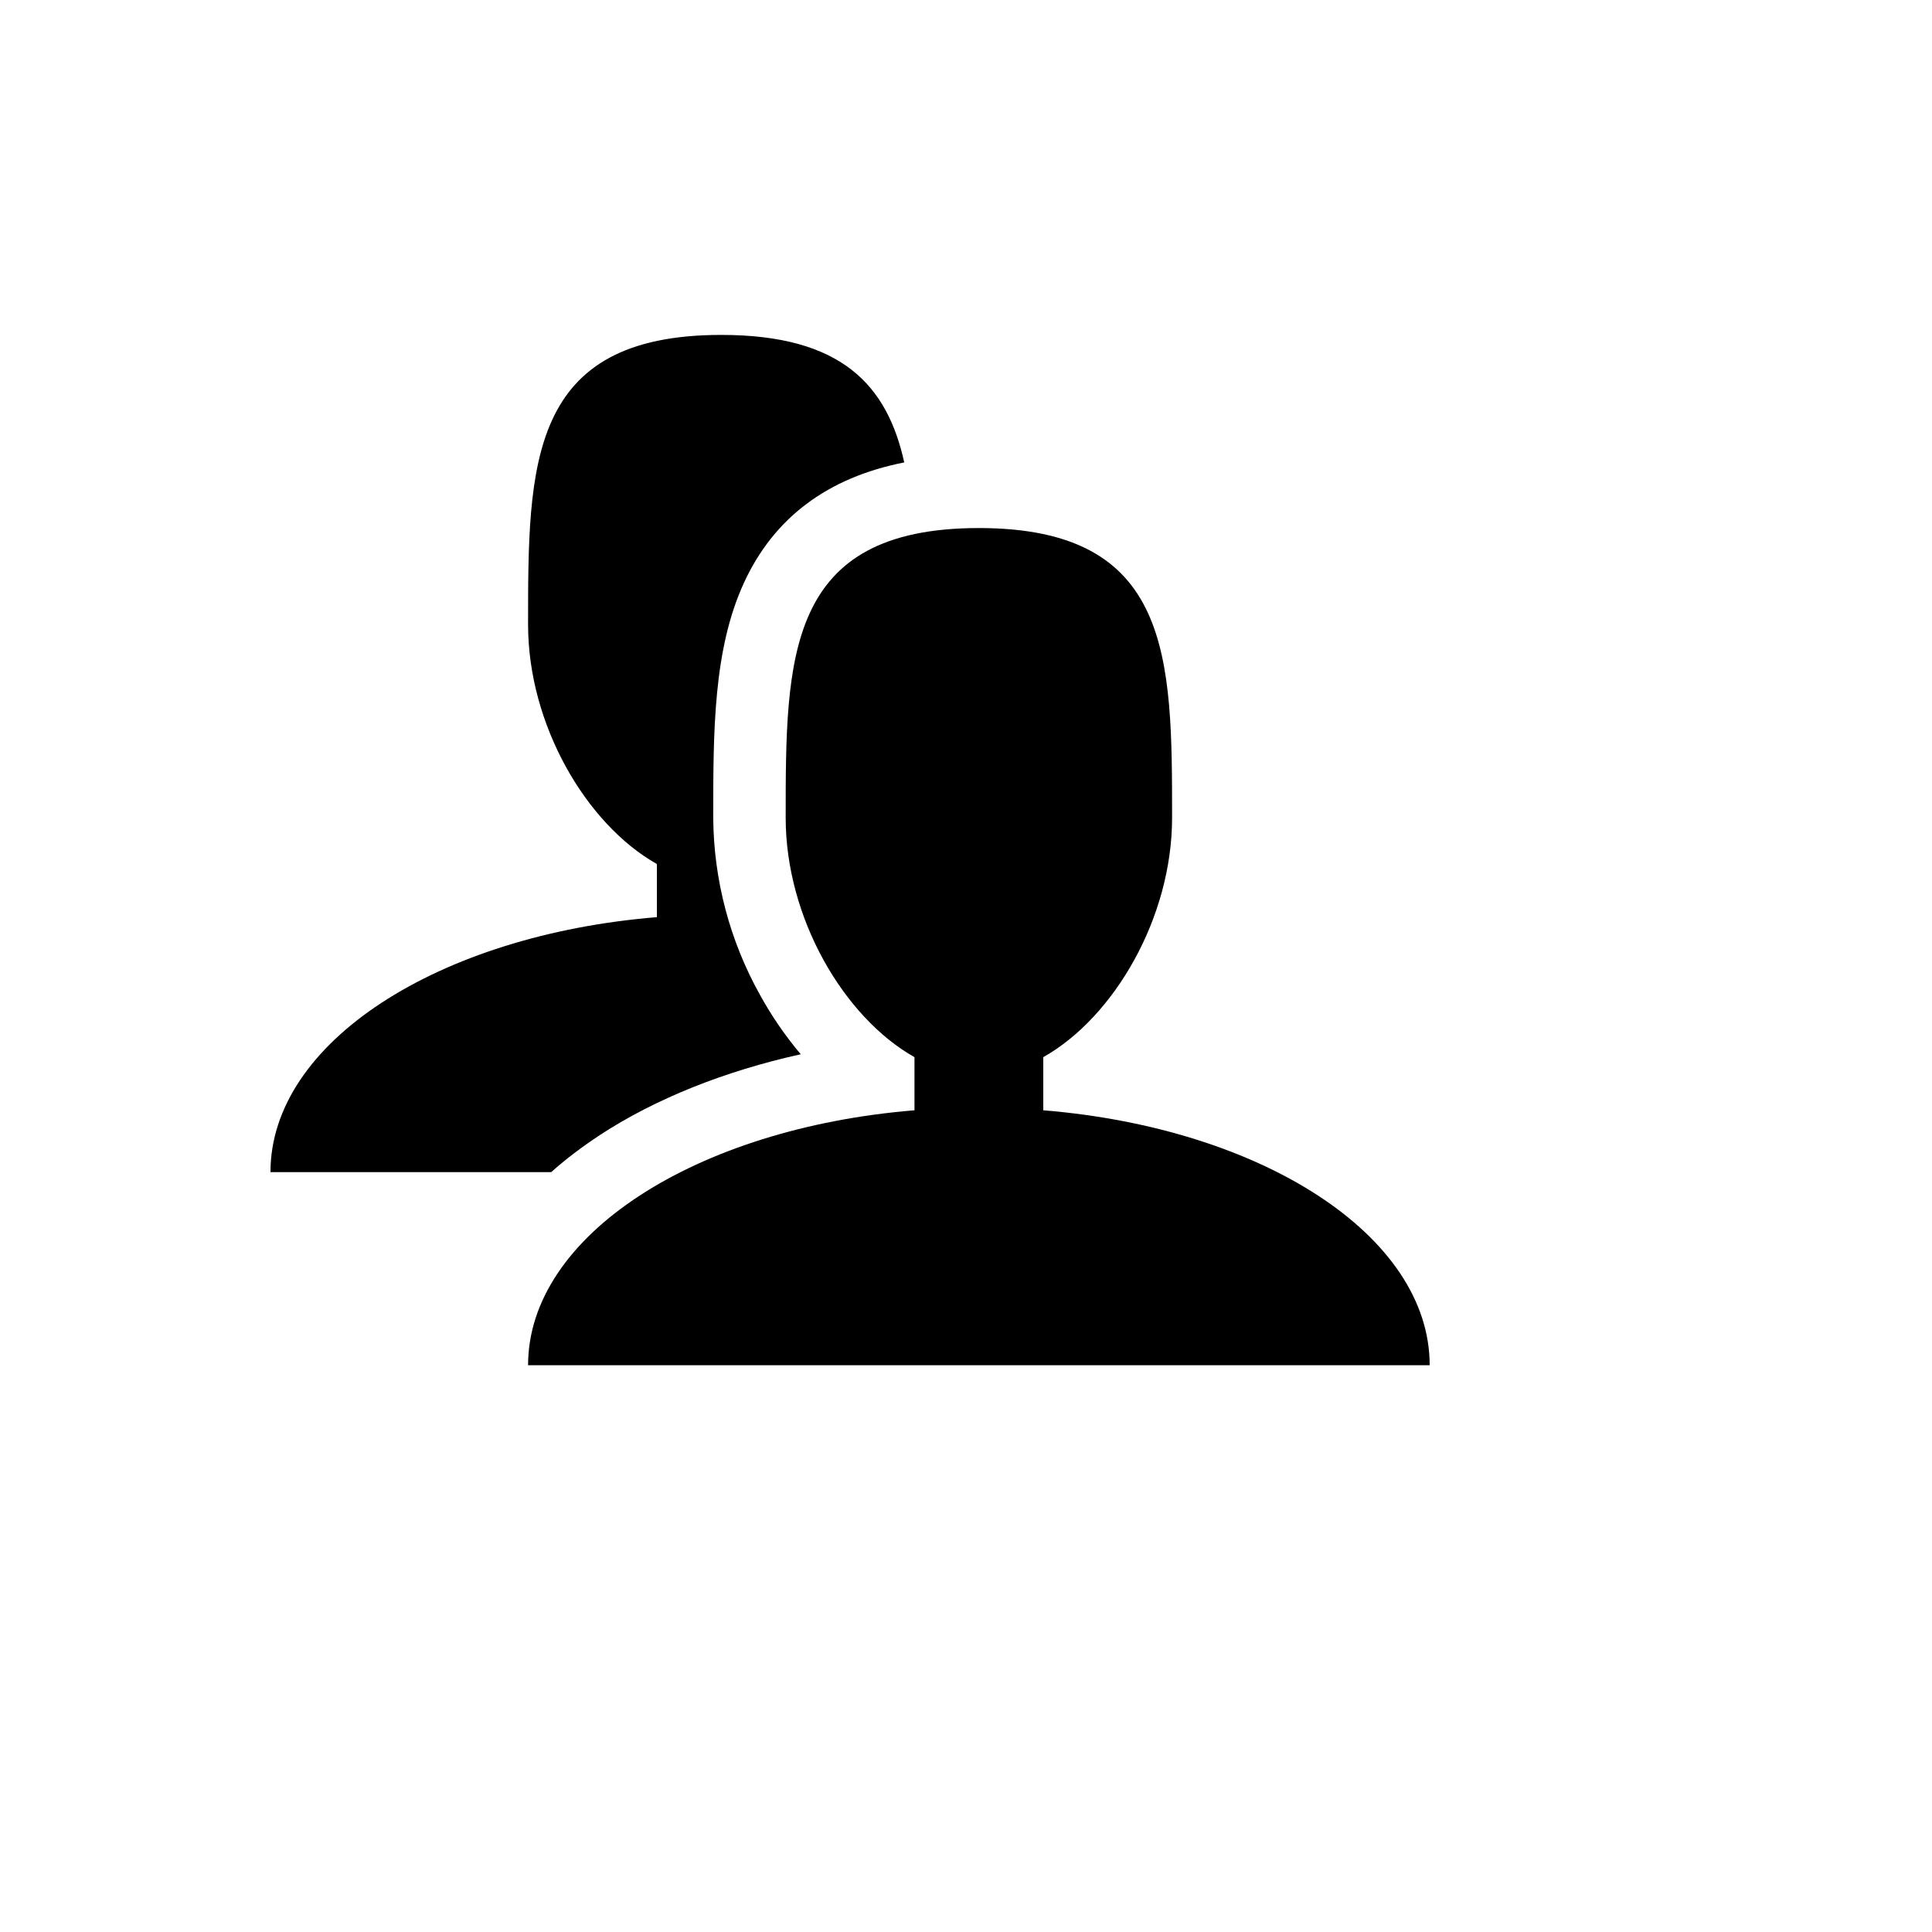
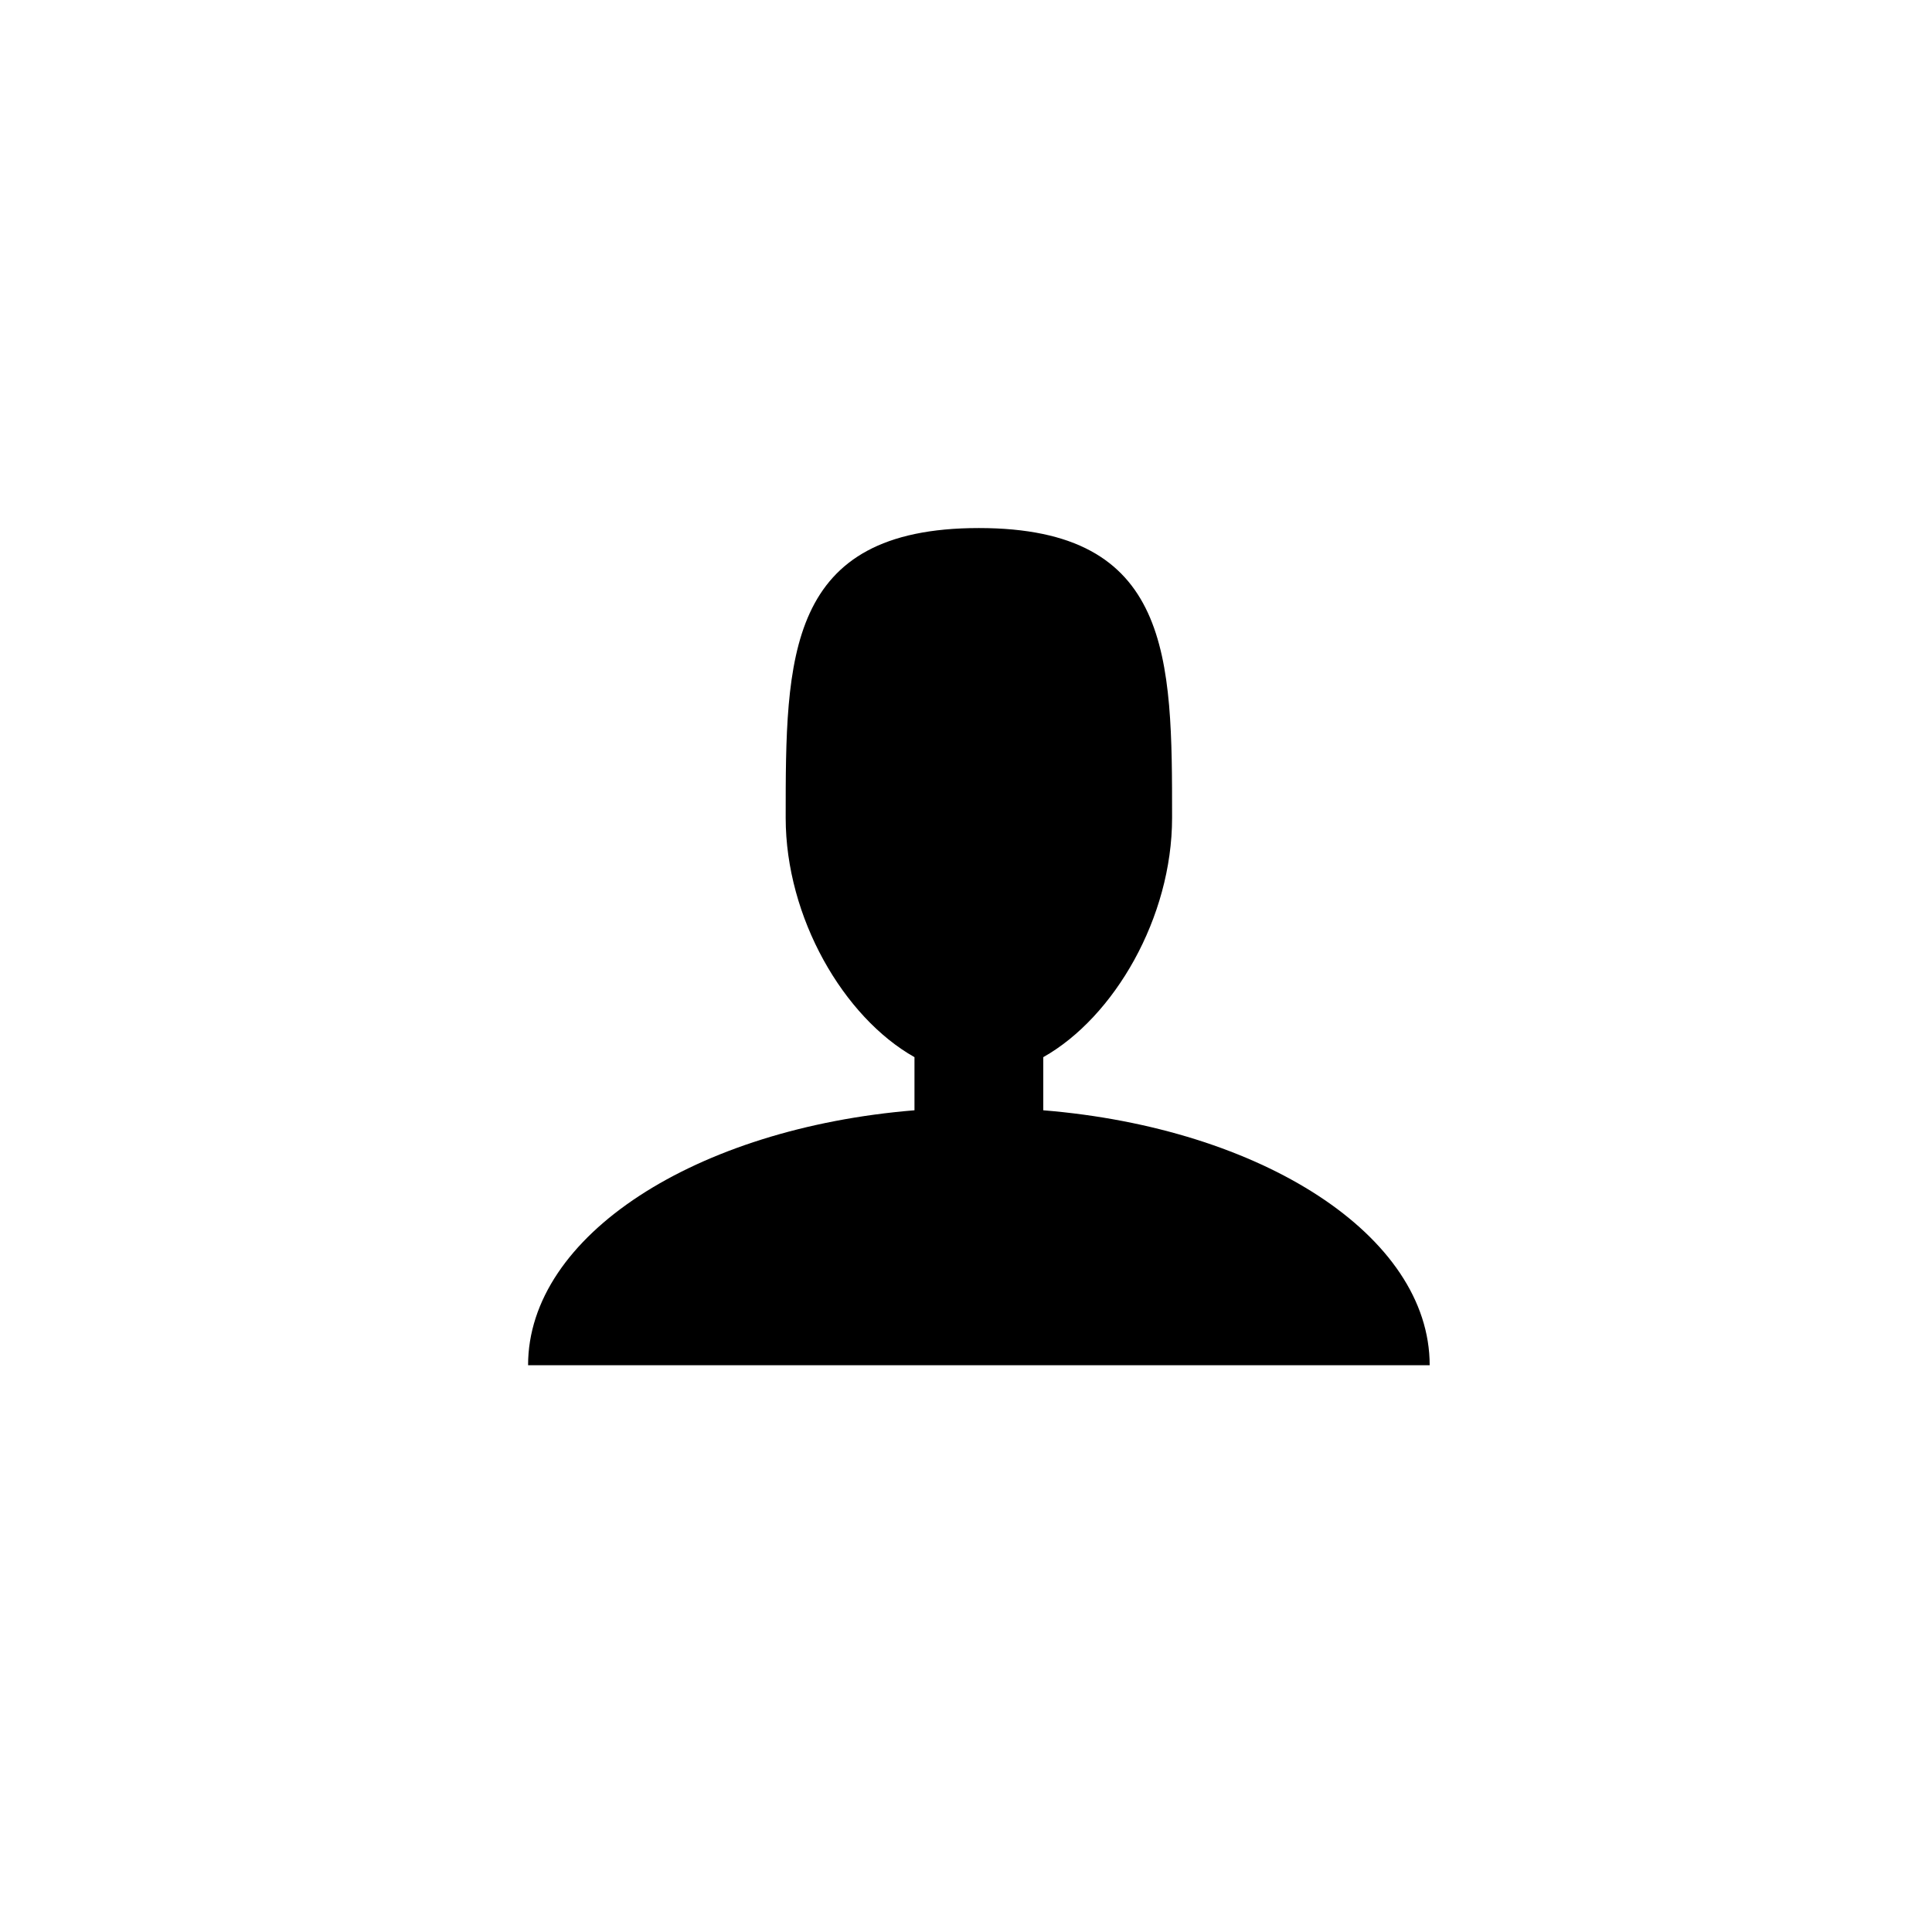
<svg xmlns="http://www.w3.org/2000/svg" version="1.1" width="100%" height="100%" id="svgWorkerArea" viewBox="-25 -25 625 625" style="background: white;">
  <defs id="defsdoc">
    <pattern id="patternBool" x="0" y="0" width="10" height="10" patternUnits="userSpaceOnUse" patternTransform="rotate(35)">
      <circle cx="5" cy="5" r="4" style="stroke: none;fill: #ff000070;" />
    </pattern>
  </defs>
  <g id="fileImp-239910733" class="cosito">
    <path id="pathImp-755828294" class="grouped" d="M312.5 334.177C312.5 334.177 312.5 316.99 312.5 316.99 335.458 304.052 354.167 271.823 354.167 239.573 354.167 187.802 354.167 145.823 291.667 145.823 229.167 145.823 229.167 187.802 229.167 239.573 229.167 271.823 247.875 304.052 270.833 316.99 270.833 316.99 270.833 334.177 270.833 334.177 200.167 339.948 145.833 374.677 145.833 416.656 145.833 416.656 437.5 416.656 437.5 416.656 437.5 374.677 383.167 339.948 312.5 334.177 312.5 334.177 312.5 334.177 312.5 334.177" />
-     <path id="pathImp-898257656" class="grouped" d="M169 342.219C187 330.448 209.396 321.51 234.042 316.052 229.023 310.1 224.606 303.667 220.854 296.844 211.081 279.335 205.879 259.646 205.729 239.594 205.729 211.594 205.729 185.135 215.688 163.49 225.354 142.49 242.75 129.469 267.521 124.594 262.021 99.698 247.354 83.344 208.333 83.344 145.833 83.344 145.833 125.323 145.833 177.094 145.833 209.344 164.542 241.573 187.5 254.51 187.5 254.51 187.5 271.698 187.5 271.698 116.833 277.469 62.5 312.198 62.5 354.177 62.5 354.177 153.312 354.177 153.312 354.177 158.042 349.969 163.271 345.99 169 342.24 169 342.24 169 342.219 169 342.219" />
  </g>
</svg>